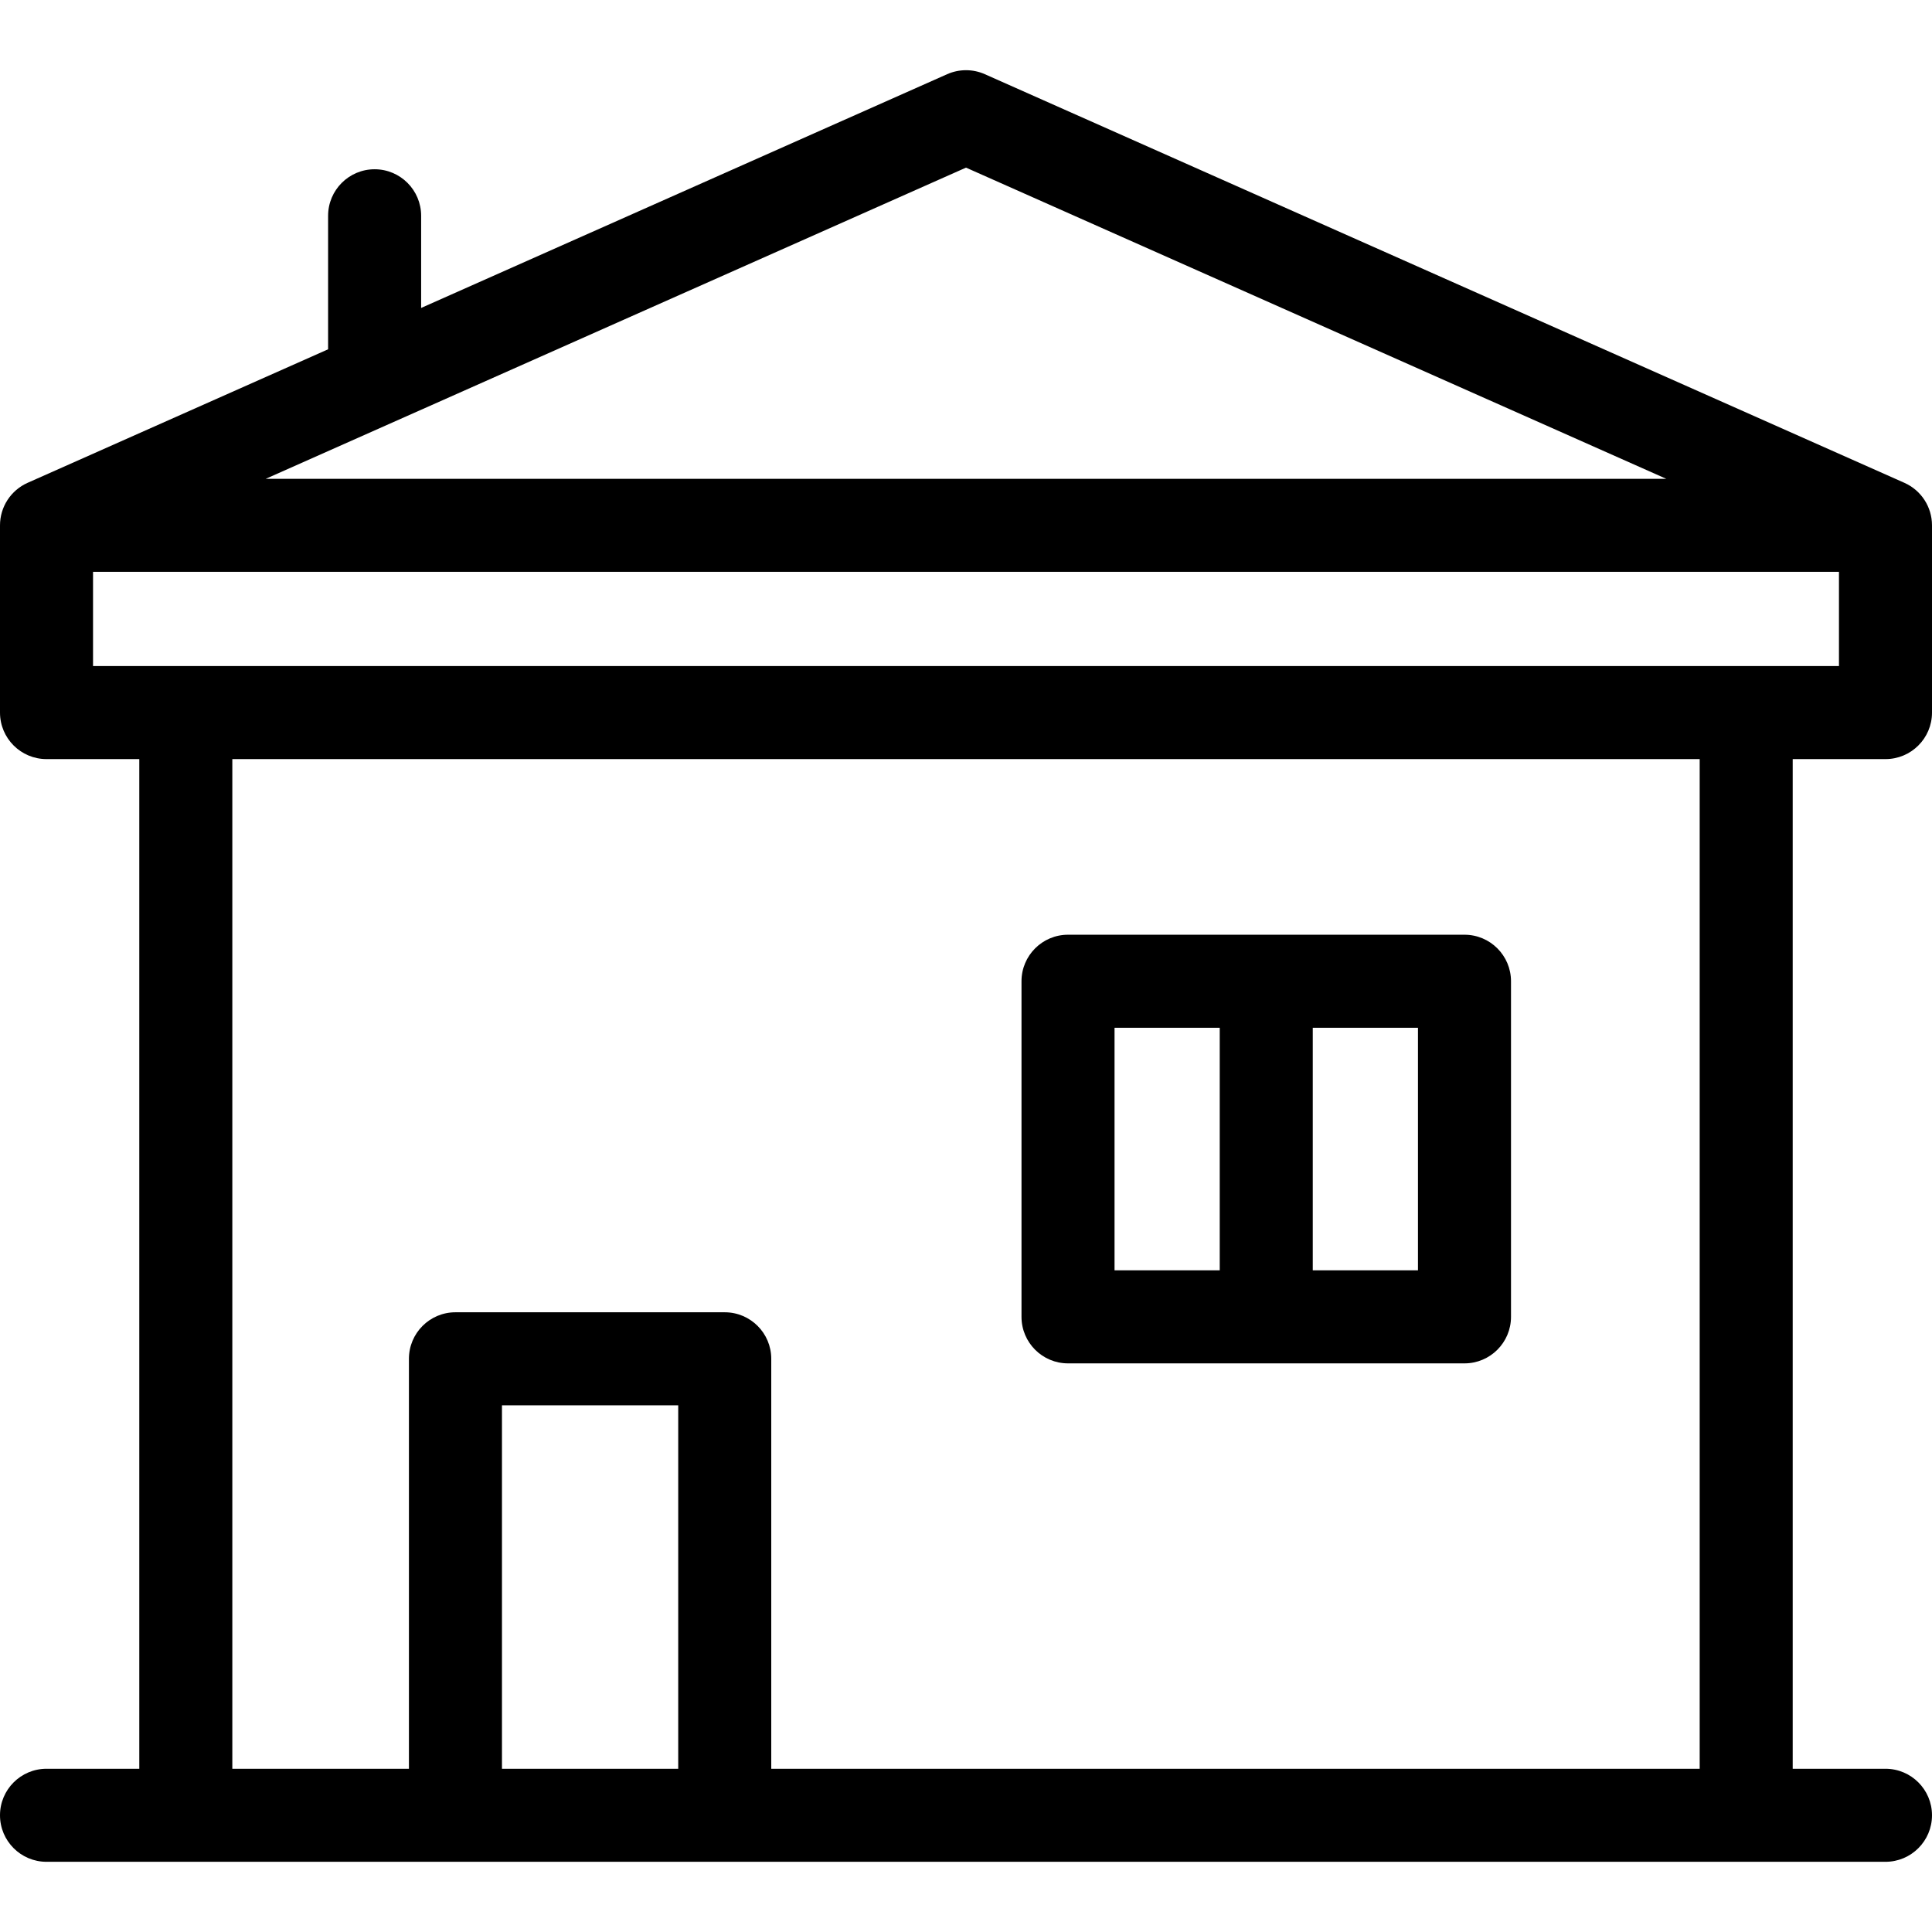
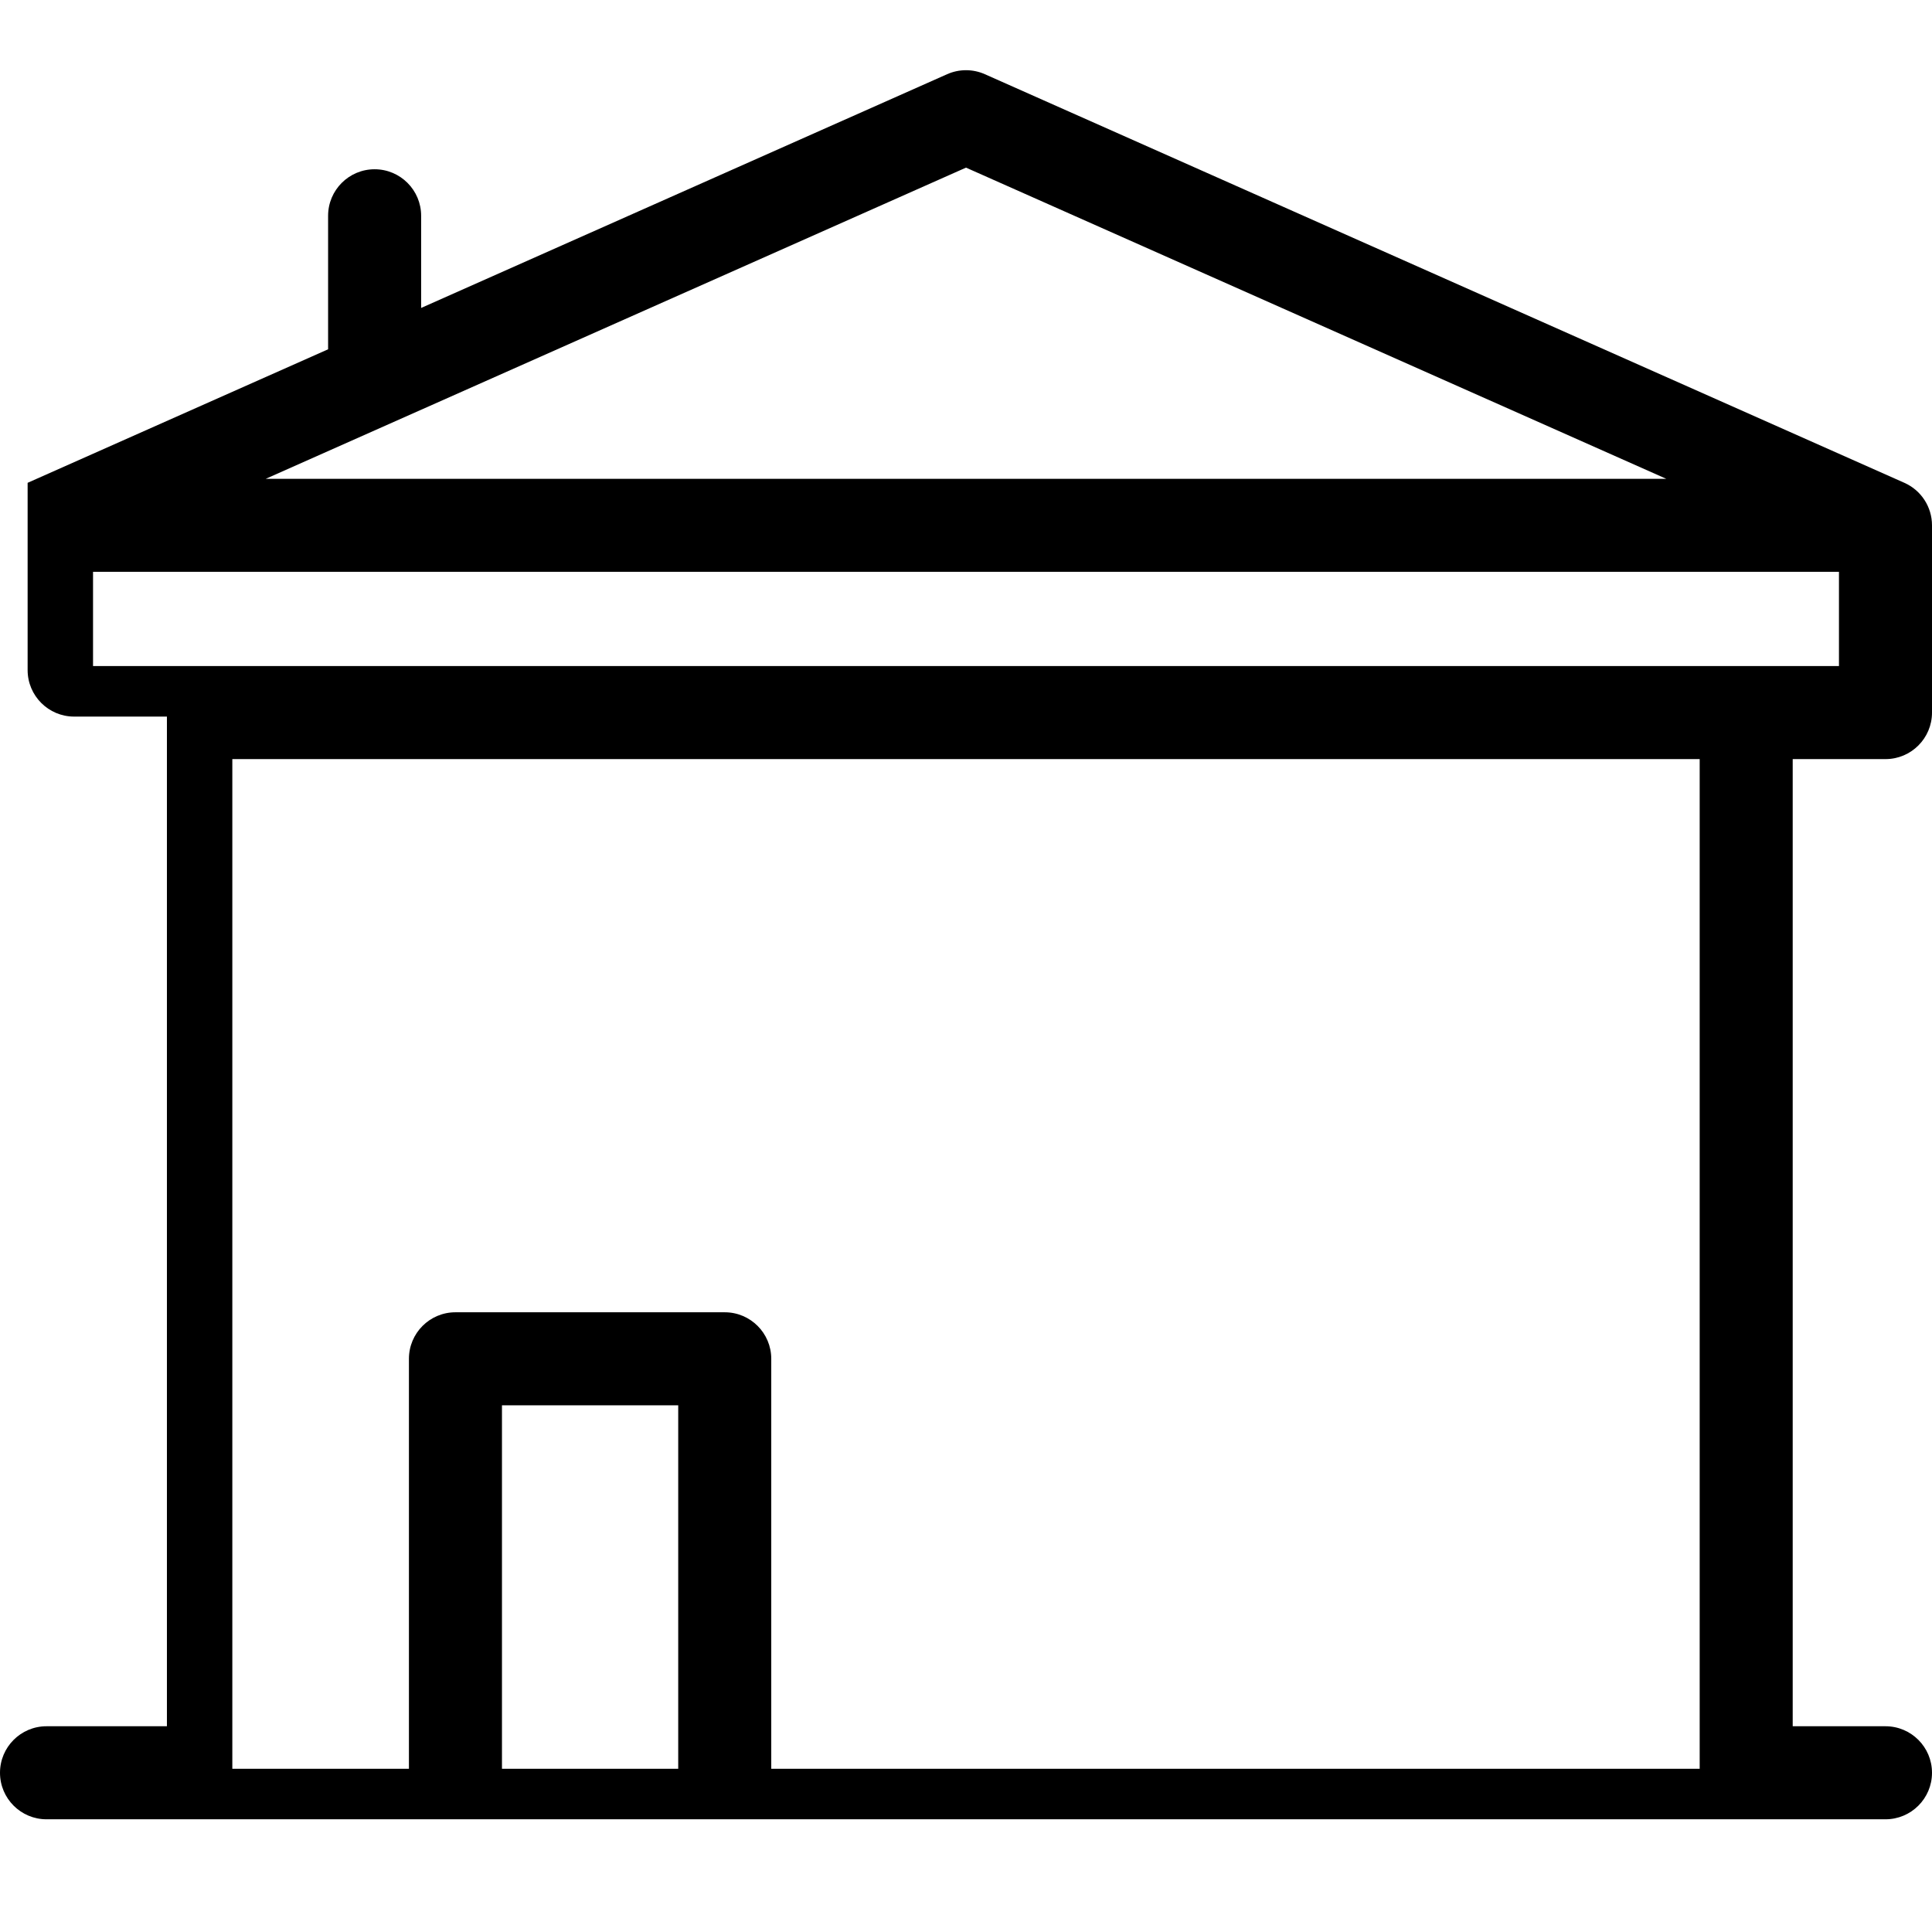
<svg xmlns="http://www.w3.org/2000/svg" version="1.1" viewBox="0 0 249.195 249.195" enable-background="new 0 0 249.195 249.195">
  <g>
-     <path d="m137.756,175.852h25.568 25.569c3.313,0 6-2.687 6-6v-43.288c0-3.313-2.687-6-6-6h-25.569-25.568c-3.313,0-6,2.687-6,6v43.288c0,3.313 2.686,6 6,6zm45.138-12h-13.569v-31.288h13.569v31.288zm-39.138-31.289h13.568v31.288h-13.568v-31.288z" />
-     <path d="M243.195,97.911c3.313,0,6-2.687,6-6V67.758c0-2.371-1.396-4.52-3.563-5.483L127.034,9.572   c-1.551-0.689-3.322-0.689-4.873,0L54.32,39.719V27.832c0-3.313-2.687-6-6-6s-6,2.687-6,6v17.22L3.563,62.275   C1.396,63.238,0,65.387,0,67.758v24.153c0,3.313,2.687,6,6,6h11.966v130.229H6c-3.313,0-6,2.686-6,6s2.687,6,6,6h52.745h34.734   h149.716c3.313,0,6-2.686,6-6s-2.687-6-6-6h-11.966V97.911H243.195z M124.598,21.621l90.321,40.137H34.277L124.598,21.621z    M12,73.758h225.195v12.153h-11.966H23.966H12V73.758z M64.745,228.141v-46.879h22.734v46.879H64.745z M219.229,228.141H99.479   v-52.879c0-3.313-2.687-6-6-6H58.745c-3.313,0-6,2.687-6,6v52.879H29.966V97.911h189.264V228.141z" />
+     <path d="M243.195,97.911c3.313,0,6-2.687,6-6V67.758c0-2.371-1.396-4.52-3.563-5.483L127.034,9.572   c-1.551-0.689-3.322-0.689-4.873,0L54.32,39.719V27.832c0-3.313-2.687-6-6-6s-6,2.687-6,6v17.22L3.563,62.275   v24.153c0,3.313,2.687,6,6,6h11.966v130.229H6c-3.313,0-6,2.686-6,6s2.687,6,6,6h52.745h34.734   h149.716c3.313,0,6-2.686,6-6s-2.687-6-6-6h-11.966V97.911H243.195z M124.598,21.621l90.321,40.137H34.277L124.598,21.621z    M12,73.758h225.195v12.153h-11.966H23.966H12V73.758z M64.745,228.141v-46.879h22.734v46.879H64.745z M219.229,228.141H99.479   v-52.879c0-3.313-2.687-6-6-6H58.745c-3.313,0-6,2.687-6,6v52.879H29.966V97.911h189.264V228.141z" />
  </g>
</svg>